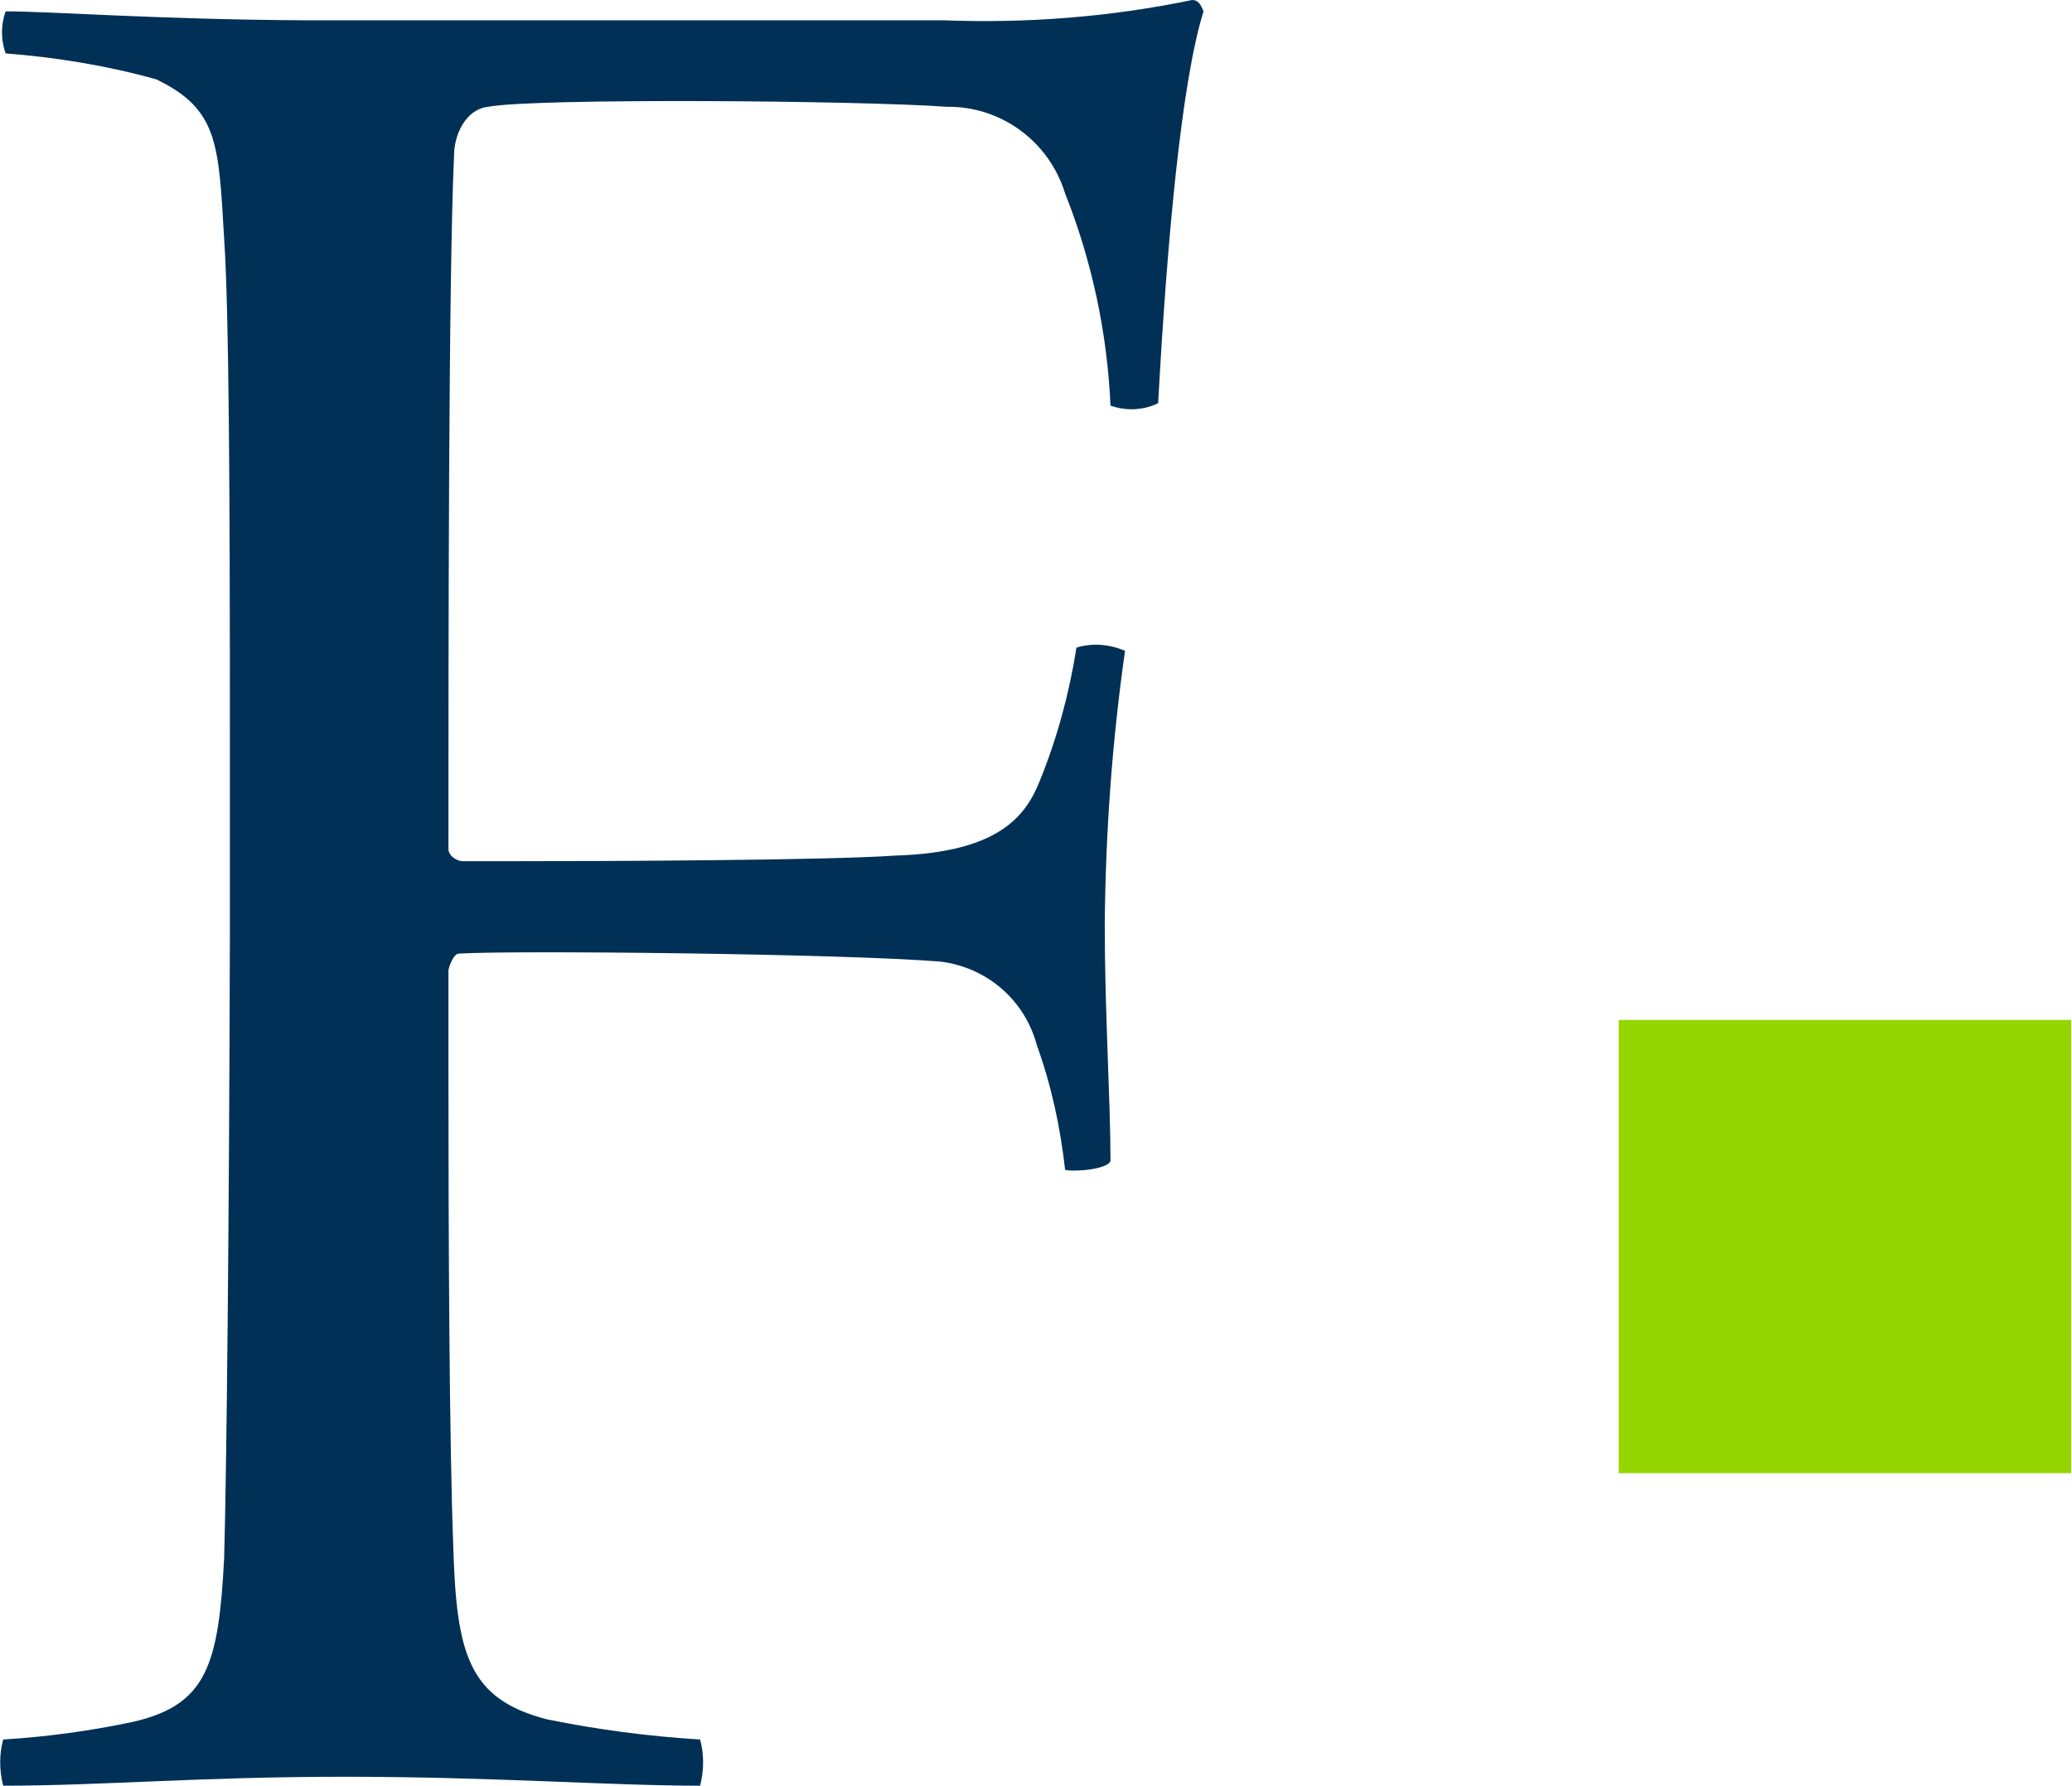
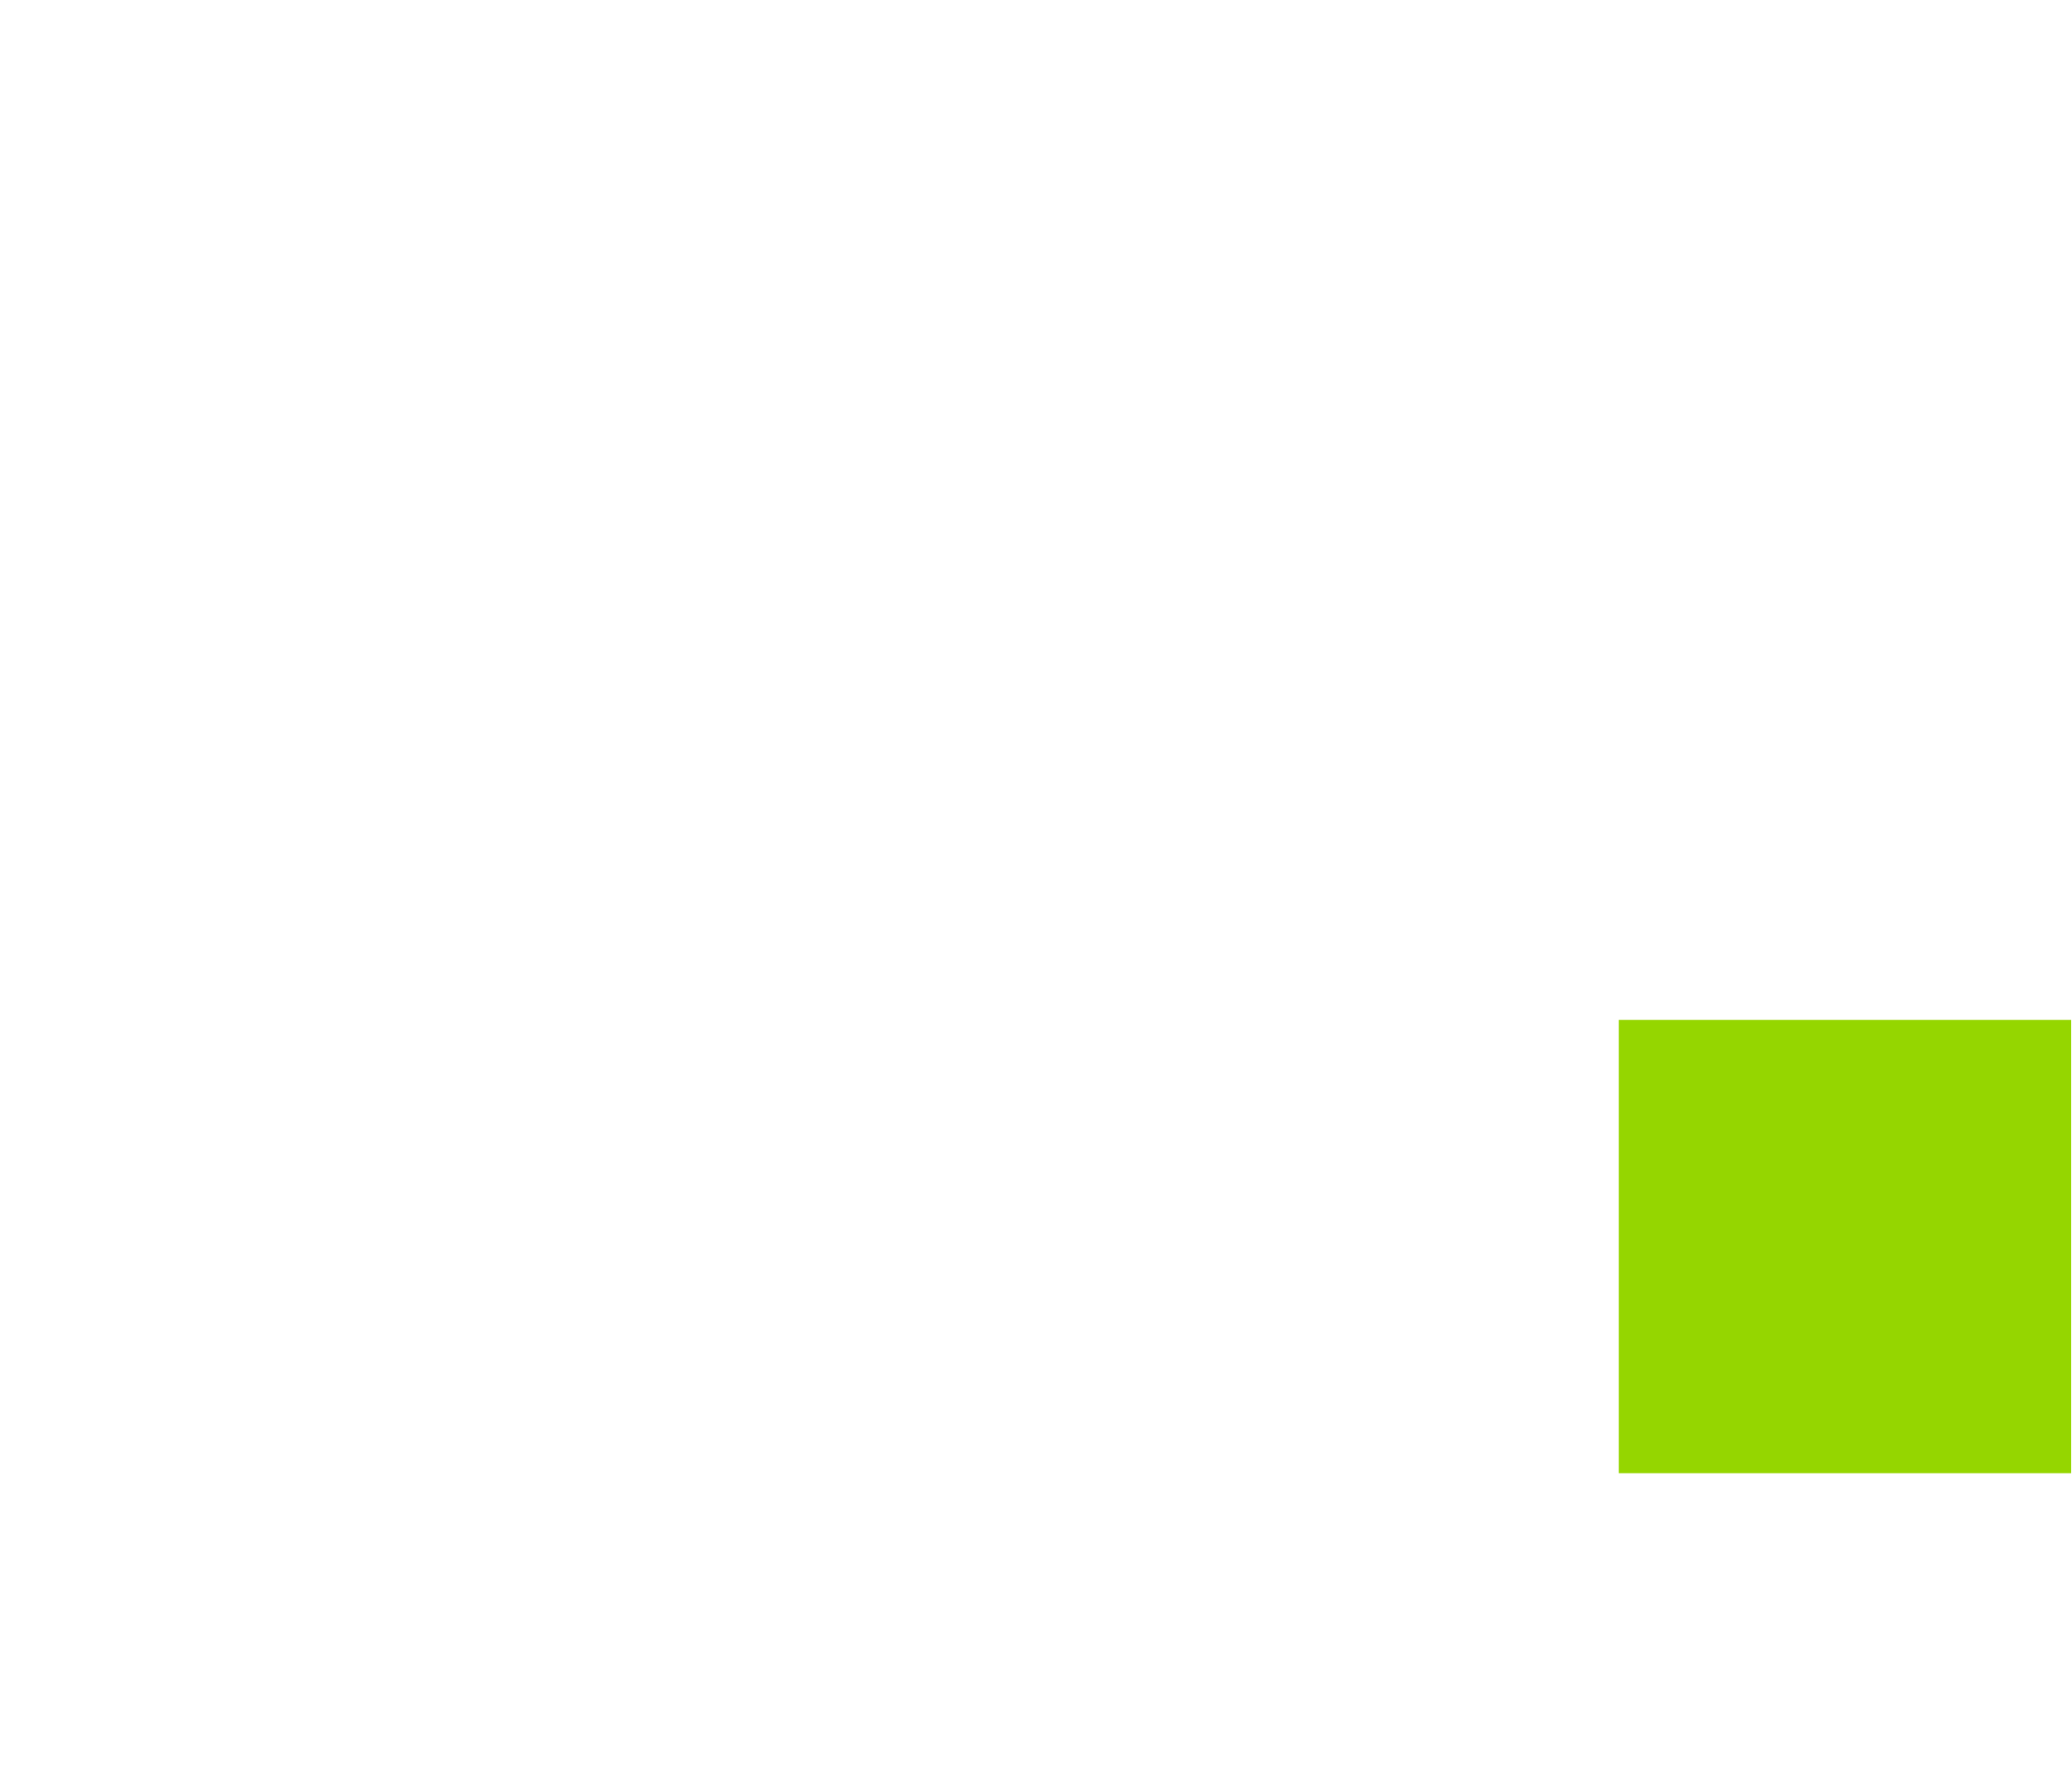
<svg xmlns="http://www.w3.org/2000/svg" version="1.2" viewBox="0 0 1552 1338" width="1552" height="1338">
  <style>.a{fill:#003056}.b{fill:#95d600}</style>
-   <path fill-rule="evenodd" class="a" d="m893 0c4.9 0 6.7 4.2 8.5 8.5-16.4 52.1-27.3 170.4-34 293.5-10.9 5.4-24.2 6-35.7 1.8-2.4-54.6-14-108.6-34-158.9-12.1-39.4-48.5-65.5-88.5-64.9-65.5-4.8-309.8-6.6-343.7 0-17 1.9-25.5 21.3-25.5 36.4-4.2 89.8-4.2 373.5-4.2 519.6 0 4.9 6 9.1 10.9 9.1h30.3c77.6 0 241.3-0.6 293.4-4.2 76.4-2.4 97.6-28.5 108.5-56.4 12.8-31.5 21.9-64.9 27.3-99.4 12.1-3.7 24.9-2.5 36.4 2.4-9.7 67.9-14.6 136.4-15.2 204.9 0 66.7 4.3 131.6 4.3 177.1-1.8 6.7-29.1 8.5-34 6.7-3.6-32.2-10.3-63.1-21.2-93.4-9.1-34-37.6-58.2-72.1-62.5-74-6-320.1-8.5-360.8-6-4.2 0-7.8 10.9-7.8 12.7v70.9c0 125.5 0.6 279.6 3.6 360.2 2.4 80 10.9 114.6 70.3 129.8q56.4 11.5 114.6 15.1c3 10.9 3 23.1 0 34.6-67.9 0-155.2-6.7-265.5-6.7-110.4 0-182.5 6.7-256.5 6.7-3-11.5-3-23.7 0-34.6q49.1-3 97.6-13.3c55.2-12.8 63.7-43.1 67.9-122.5 1.9-69.7 3.7-245 4.3-468.1v-147.3c0-179.5-0.6-318.4-4.3-372.9-4.2-71-4.2-97-50.9-119.5-37-10.3-74.6-16.4-112.8-19.4-3.6-10.3-3.6-21.2 0-31.5 34.6 0 113.4 6.1 224.4 6.7h478.3c62.4 2.4 124.9-2.5 186.1-15.2z" />
  <path class="b" d="m1551.4 764v339.5h-338.9v-339.5z" />
</svg>